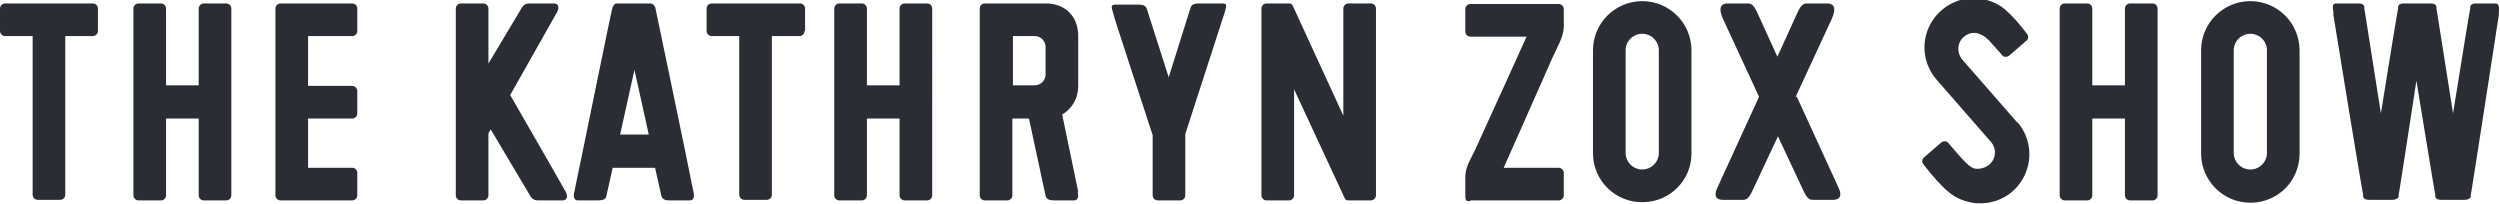
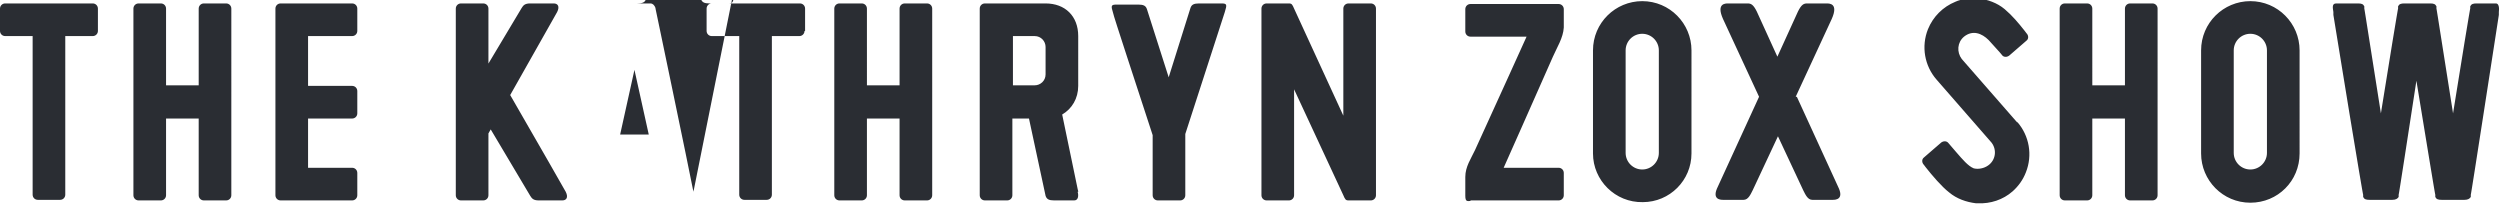
<svg xmlns="http://www.w3.org/2000/svg" id="Layer_1" version="1.1" viewBox="0 0 436.6 35.6">
  <defs>
    <style>
      .st0 {
        fill: #2a2d33;
      }
    </style>
  </defs>
-   <path class="st0" d="M16.3.6H.9c-.5,0-.9.4-.9.9,0,0,0,0,0,0v3.9C0,5.9.4,6.3.9,6.3h4.8v27.7c0,.5.4.9.9.9h3.9c.5,0,.9-.4.9-.9h0V6.3h4.8c.5,0,.9-.4.9-.9h0V1.5c0-.5-.4-.9-.9-.9,0,0,0,0,0,0ZM39.5.6h-3.9c-.5,0-.9.4-.9.9v13.4h-5.7V1.5c0-.5-.4-.9-.9-.9h-3.9c-.5,0-.9.4-.9.9v32.6c0,.5.4.9.9.9h3.9c.5,0,.9-.4.9-.9h0v-13.4h5.7v13.4c0,.5.4.9.9.9h3.9c.5,0,.9-.4.9-.9h0V1.5c0-.5-.4-.9-.9-.9h0ZM140.6,5.4V1.5c0-.5-.4-.9-.9-.9,0,0,0,0,0,0h-15.4c-.5,0-.9.4-.9.9h0v3.9c0,.5.4.9.9.9h4.8v27.7c0,.5.4.9.9.9h3.9c.5,0,.9-.4.9-.9h0V6.3h4.8c.5,0,.9-.4.9-.9h0ZM161.9.6h-3.9c-.5,0-.9.4-.9.9v13.4h-5.7V1.5c0-.5-.4-.9-.9-.9h-3.9c-.5,0-.9.4-.9.9v32.6c0,.5.4.9.9.9h3.9c.5,0,.9-.4.9-.9h0v-13.4h5.7v13.4c0,.5.4.9.9.9h3.9c.5,0,.9-.4.9-.9V1.5c0-.5-.4-.9-.9-.9ZM375.9.6h-3.9c-.5,0-.9.4-.9.9v13.4h-5.7V1.5c0-.5-.4-.9-.9-.9h-3.9c-.5,0-.9.4-.9.9v32.6c0,.5.4.9.9.9h3.9c.5,0,.9-.4.9-.9h0v-13.4h5.7v13.4c0,.5.4.9.9.9h3.9c.5,0,.9-.4.9-.9h0V1.5c0-.5-.4-.9-.9-.9h0ZM61.5.6h-12.5c-.5,0-.9.4-.9.9v32.6c0,.5.4.9.9.9h12.5c.5,0,.9-.4.9-.9h0v-3.9c0-.5-.4-.9-.9-.9h-7.7v-8.6h7.7c.5,0,.9-.4.9-.9v-3.9c0-.5-.4-.9-.9-.9h-7.7V6.3h7.7c.5,0,.9-.4.9-.9h0V1.5c0-.5-.4-.9-.9-.9,0,0,0,0,0,0h0ZM89.1,16.6l8.2-14.5c.5-1,.1-1.5-.6-1.5h-4.1c-.9,0-1.2.3-1.5.8l-5.8,9.7V1.5c0-.5-.4-.9-.9-.9h-3.9c-.5,0-.9.4-.9.9h0v32.6c0,.5.4.9.9.9h3.9c.5,0,.9-.4.9-.9h0v-10.8l.4-.7,6.9,11.6c.3.5.6.8,1.5.8h4.1c.7,0,1.1-.5.6-1.5-.1-.2-4.5-7.9-9.7-16.9h0ZM121.1,33.5s0-.2-.1-.5c-.6-3.2-6.6-31.9-6.5-31.4,0-.3-.2-.6-.4-.8-.1-.1-.3-.2-.5-.2h-5.8c-.2,0-.4,0-.5.2-.2.2-.3.4-.4.8,0-.4-5.8,28.2-6.5,31.4,0,.3-.1.5-.1.5-.2.7-.1,1.5.6,1.5h3.5c.9,0,1.4-.2,1.5-.8l1.1-4.9h7.4l1.1,4.9c.2.6.6.8,1.5.8h3.5c.7,0,.8-.8.6-1.5h0ZM108.3,23.5l2.5-11.3,2.5,11.3s-4.9,0-4.9,0ZM213.2.6h-3.8c-.9,0-1.3.2-1.5.8l-3.8,12.1-3.8-11.9c-.2-.6-.6-.8-1.5-.8h-3.8c-1,0-1,.2-.6,1.5,0,.3,4.2,13,6.9,21.3v10.5c0,.5.4.9.9.9h3.9c.5,0,.9-.4.9-.9v-10.7c2.7-8.3,6.8-21,6.9-21.3.4-1.3.4-1.5-.6-1.5h0ZM239.4.6h-3.9c-.5,0-.9.4-.9.9v18.7l-8.6-18.7c-.3-.7-.4-.9-.9-.9h-3.9c-.5,0-.9.4-.9.9v32.6c0,.5.4.9.9.9h3.9c.5,0,.9-.4.9-.9V15.6l8.6,18.5c.3.7.4.9.9.9h3.9c.5,0,.9-.4.9-.9h0V1.5c0-.5-.4-.9-.9-.9h0ZM256.8,35h15.4c.5,0,.9-.4.9-.9h0v-3.9c0-.5-.4-.9-.9-.9h-9.6c1.1-2.4,2.1-4.8,3.2-7.2l5.4-12.2c.7-1.6,1.8-3.3,1.9-5.1,0-1.1,0-2.2,0-3.2,0-.5-.4-.9-.9-.9h-15.4c-.5,0-.9.4-.9.9v3.9c0,.5.4.9.9.9h9.8c-1.1,2.5-2.3,5-3.4,7.5-1.9,4.1-3.7,8.2-5.6,12.3-.7,1.5-1.7,2.9-1.7,4.7,0,1.1,0,2.2,0,3.3s.4.9.9.9ZM286.8.2c-4.7,0-8.6,3.8-8.6,8.6h0v18c0,4.7,3.9,8.6,8.7,8.5,4.7,0,8.5-3.8,8.5-8.5V8.8c0-4.7-3.8-8.6-8.6-8.6h0ZM289.7,26.7c0,1.6-1.3,2.9-2.9,2.9s-2.9-1.3-2.9-2.9h0V8.8c0-1.6,1.3-2.9,2.9-2.9s2.9,1.3,2.9,2.9v17.9ZM393,.2c-4.7,0-8.6,3.8-8.6,8.6h0v18c0,4.7,3.8,8.6,8.6,8.6s8.6-3.8,8.6-8.6V8.8c0-4.7-3.8-8.6-8.6-8.6,0,0,0,0,0,0ZM395.9,26.7c0,1.6-1.3,2.9-2.9,2.9s-2.9-1.3-2.9-2.9h0V8.8c0-1.6,1.3-2.9,2.9-2.9s2.9,1.3,2.9,2.9v17.9ZM313.6,16.9l6.3-13.6c1.2-2.7-.4-2.7-.9-2.7h-3.4c-.6,0-1,.2-1.6,1.4l-3.6,7.9-3.6-7.9c-.6-1.2-1-1.4-1.6-1.4h-3.4c-.5,0-2.1,0-.9,2.7l6.3,13.6-7.2,15.7c-1.1,2.2.4,2.3.9,2.3h3.6c.8,0,1.2-.9,1.6-1.7l4.4-9.4,4.4,9.4c.4.8.8,1.7,1.6,1.7h3.6c.5,0,2-.1.9-2.3l-7.2-15.7h0ZM436.1.6h-3.6c-.6,0-.9.1-1.1.5,0,.1,0,.2,0,.4,0-.2-1.6,9.5-3,18.3-1.4-8.8-2.9-18.5-2.9-18.3,0-.1,0-.3,0-.4-.2-.4-.5-.5-1.1-.5h-4.5c-.6,0-.9.1-1.1.5,0,.1,0,.2,0,.4,0-.2-1.6,9.5-3,18.3-1.4-8.8-2.9-18.5-2.9-18.3,0-.1,0-.3,0-.4-.2-.4-.5-.5-1.1-.5h-3.8c-.8,0-.6.8-.5,1.5,0,0,0,.2,0,.5.5,3.2,5.2,31.9,5.2,31.4,0,.1,0,.3,0,.4.2.4.5.5,1.1.5h4c.6,0,.9-.2,1.1-.5,0-.1,0-.2,0-.4,0,.3,1.7-10.8,3.1-19.9,1.5,9.1,3.3,20.2,3.3,19.9,0,.1,0,.3,0,.4.2.4.5.5,1.1.5h4c.6,0,.9-.2,1.1-.5,0-.1,0-.2,0-.4,0,.4,4.4-28.2,4.9-31.4,0-.3,0-.5,0-.5.1-.7,0-1.5-.5-1.5h0ZM352.3,21.4l-9.7-11.1c-.9-1.2-.8-2.9.4-3.9,1.5-1.2,3.1-.6,4.3.6l1.9,2.1c.2.2.4.5.5.6,0,0,0,0,0,0,0,0,0,0,0,0,.3.3.8.3,1.2,0l3-2.6c.4-.3.4-.9,0-1.3l-.3-.4c-1.1-1.4-2.2-2.7-3.5-3.8-1.3-1.1-3-1.7-4.7-1.9h-.1s-.2,0-.2,0c-1.2,0-2.5.1-3.6.6-2.2.9-3.9,2.6-4.8,4.8-1.2,3-.6,6.4,1.5,8.8l9.6,11c1,1.3.7,3.1-.6,4-.7.5-1.7.7-2.5.5-.5-.2-1-.6-1.5-1.1-.9-.9-2.2-2.5-3-3.4,0,0,0,0,0,0,0,0,0,0,0,0-.3-.3-.8-.3-1.2,0l-3,2.6c-.4.3-.4.9,0,1.3l.3.4c1.1,1.4,2.8,3.4,4.1,4.4,1.3,1.1,3,1.7,4.7,1.9h.1c0,0,.1,0,.2,0,2.2.1,4.4-.6,6.1-2.1,1-.9,1.8-2,2.3-3.3,1.2-3,.6-6.4-1.5-8.8ZM188.3,33.5s0-.2-.1-.5c-.3-1.3-1.4-6.9-2.7-13,1.7-1,2.8-2.8,2.8-5V6.3c0-3.5-2.3-5.7-5.7-5.7h-10.6c-.5,0-.9.4-.9.9v32.6c0,.5.4.9.9.9h3.9c.5,0,.9-.4.9-.9v-13.4h2.9l2.9,13.5c.2.6.6.8,1.5.8h3.5c.7,0,.8-.8.6-1.5h0ZM182.6,13c0,1.1-.9,1.9-1.9,1.9h-3.8V6.3h3.8c1.1,0,1.9.9,1.9,1.9v4.7Z" />
+   <path class="st0" d="M16.3.6H.9c-.5,0-.9.4-.9.9,0,0,0,0,0,0v3.9C0,5.9.4,6.3.9,6.3h4.8v27.7c0,.5.4.9.9.9h3.9c.5,0,.9-.4.9-.9h0V6.3h4.8c.5,0,.9-.4.9-.9h0V1.5c0-.5-.4-.9-.9-.9,0,0,0,0,0,0ZM39.5.6h-3.9c-.5,0-.9.4-.9.9v13.4h-5.7V1.5c0-.5-.4-.9-.9-.9h-3.9c-.5,0-.9.4-.9.9v32.6c0,.5.4.9.9.9h3.9c.5,0,.9-.4.9-.9h0v-13.4h5.7v13.4c0,.5.4.9.9.9h3.9c.5,0,.9-.4.9-.9h0V1.5c0-.5-.4-.9-.9-.9h0ZM140.6,5.4V1.5c0-.5-.4-.9-.9-.9,0,0,0,0,0,0h-15.4c-.5,0-.9.4-.9.9h0v3.9c0,.5.4.9.9.9h4.8v27.7c0,.5.4.9.9.9h3.9c.5,0,.9-.4.9-.9h0V6.3h4.8c.5,0,.9-.4.9-.9h0ZM161.9.6h-3.9c-.5,0-.9.4-.9.9v13.4h-5.7V1.5c0-.5-.4-.9-.9-.9h-3.9c-.5,0-.9.4-.9.9v32.6c0,.5.4.9.9.9h3.9c.5,0,.9-.4.9-.9h0v-13.4h5.7v13.4c0,.5.4.9.9.9h3.9c.5,0,.9-.4.9-.9V1.5c0-.5-.4-.9-.9-.9ZM375.9.6h-3.9c-.5,0-.9.4-.9.9v13.4h-5.7V1.5c0-.5-.4-.9-.9-.9h-3.9c-.5,0-.9.4-.9.9v32.6c0,.5.4.9.9.9h3.9c.5,0,.9-.4.9-.9h0v-13.4h5.7v13.4c0,.5.4.9.9.9h3.9c.5,0,.9-.4.9-.9h0V1.5c0-.5-.4-.9-.9-.9h0ZM61.5.6h-12.5c-.5,0-.9.4-.9.9v32.6c0,.5.4.9.9.9h12.5c.5,0,.9-.4.9-.9h0v-3.9c0-.5-.4-.9-.9-.9h-7.7v-8.6h7.7c.5,0,.9-.4.9-.9v-3.9c0-.5-.4-.9-.9-.9h-7.7V6.3h7.7c.5,0,.9-.4.9-.9h0V1.5c0-.5-.4-.9-.9-.9,0,0,0,0,0,0h0ZM89.1,16.6l8.2-14.5c.5-1,.1-1.5-.6-1.5h-4.1c-.9,0-1.2.3-1.5.8l-5.8,9.7V1.5c0-.5-.4-.9-.9-.9h-3.9c-.5,0-.9.4-.9.9h0v32.6c0,.5.4.9.9.9h3.9c.5,0,.9-.4.9-.9h0v-10.8l.4-.7,6.9,11.6c.3.5.6.8,1.5.8h4.1c.7,0,1.1-.5.6-1.5-.1-.2-4.5-7.9-9.7-16.9h0ZM121.1,33.5s0-.2-.1-.5c-.6-3.2-6.6-31.9-6.5-31.4,0-.3-.2-.6-.4-.8-.1-.1-.3-.2-.5-.2h-5.8h3.5c.9,0,1.4-.2,1.5-.8l1.1-4.9h7.4l1.1,4.9c.2.6.6.8,1.5.8h3.5c.7,0,.8-.8.6-1.5h0ZM108.3,23.5l2.5-11.3,2.5,11.3s-4.9,0-4.9,0ZM213.2.6h-3.8c-.9,0-1.3.2-1.5.8l-3.8,12.1-3.8-11.9c-.2-.6-.6-.8-1.5-.8h-3.8c-1,0-1,.2-.6,1.5,0,.3,4.2,13,6.9,21.3v10.5c0,.5.4.9.9.9h3.9c.5,0,.9-.4.9-.9v-10.7c2.7-8.3,6.8-21,6.9-21.3.4-1.3.4-1.5-.6-1.5h0ZM239.4.6h-3.9c-.5,0-.9.4-.9.9v18.7l-8.6-18.7c-.3-.7-.4-.9-.9-.9h-3.9c-.5,0-.9.4-.9.9v32.6c0,.5.4.9.9.9h3.9c.5,0,.9-.4.9-.9V15.6l8.6,18.5c.3.7.4.9.9.9h3.9c.5,0,.9-.4.9-.9h0V1.5c0-.5-.4-.9-.9-.9h0ZM256.8,35h15.4c.5,0,.9-.4.9-.9h0v-3.9c0-.5-.4-.9-.9-.9h-9.6c1.1-2.4,2.1-4.8,3.2-7.2l5.4-12.2c.7-1.6,1.8-3.3,1.9-5.1,0-1.1,0-2.2,0-3.2,0-.5-.4-.9-.9-.9h-15.4c-.5,0-.9.4-.9.9v3.9c0,.5.4.9.9.9h9.8c-1.1,2.5-2.3,5-3.4,7.5-1.9,4.1-3.7,8.2-5.6,12.3-.7,1.5-1.7,2.9-1.7,4.7,0,1.1,0,2.2,0,3.3s.4.9.9.9ZM286.8.2c-4.7,0-8.6,3.8-8.6,8.6h0v18c0,4.7,3.9,8.6,8.7,8.5,4.7,0,8.5-3.8,8.5-8.5V8.8c0-4.7-3.8-8.6-8.6-8.6h0ZM289.7,26.7c0,1.6-1.3,2.9-2.9,2.9s-2.9-1.3-2.9-2.9h0V8.8c0-1.6,1.3-2.9,2.9-2.9s2.9,1.3,2.9,2.9v17.9ZM393,.2c-4.7,0-8.6,3.8-8.6,8.6h0v18c0,4.7,3.8,8.6,8.6,8.6s8.6-3.8,8.6-8.6V8.8c0-4.7-3.8-8.6-8.6-8.6,0,0,0,0,0,0ZM395.9,26.7c0,1.6-1.3,2.9-2.9,2.9s-2.9-1.3-2.9-2.9h0V8.8c0-1.6,1.3-2.9,2.9-2.9s2.9,1.3,2.9,2.9v17.9ZM313.6,16.9l6.3-13.6c1.2-2.7-.4-2.7-.9-2.7h-3.4c-.6,0-1,.2-1.6,1.4l-3.6,7.9-3.6-7.9c-.6-1.2-1-1.4-1.6-1.4h-3.4c-.5,0-2.1,0-.9,2.7l6.3,13.6-7.2,15.7c-1.1,2.2.4,2.3.9,2.3h3.6c.8,0,1.2-.9,1.6-1.7l4.4-9.4,4.4,9.4c.4.8.8,1.7,1.6,1.7h3.6c.5,0,2-.1.9-2.3l-7.2-15.7h0ZM436.1.6h-3.6c-.6,0-.9.1-1.1.5,0,.1,0,.2,0,.4,0-.2-1.6,9.5-3,18.3-1.4-8.8-2.9-18.5-2.9-18.3,0-.1,0-.3,0-.4-.2-.4-.5-.5-1.1-.5h-4.5c-.6,0-.9.1-1.1.5,0,.1,0,.2,0,.4,0-.2-1.6,9.5-3,18.3-1.4-8.8-2.9-18.5-2.9-18.3,0-.1,0-.3,0-.4-.2-.4-.5-.5-1.1-.5h-3.8c-.8,0-.6.8-.5,1.5,0,0,0,.2,0,.5.5,3.2,5.2,31.9,5.2,31.4,0,.1,0,.3,0,.4.2.4.5.5,1.1.5h4c.6,0,.9-.2,1.1-.5,0-.1,0-.2,0-.4,0,.3,1.7-10.8,3.1-19.9,1.5,9.1,3.3,20.2,3.3,19.9,0,.1,0,.3,0,.4.2.4.5.5,1.1.5h4c.6,0,.9-.2,1.1-.5,0-.1,0-.2,0-.4,0,.4,4.4-28.2,4.9-31.4,0-.3,0-.5,0-.5.1-.7,0-1.5-.5-1.5h0ZM352.3,21.4l-9.7-11.1c-.9-1.2-.8-2.9.4-3.9,1.5-1.2,3.1-.6,4.3.6l1.9,2.1c.2.2.4.5.5.6,0,0,0,0,0,0,0,0,0,0,0,0,.3.3.8.3,1.2,0l3-2.6c.4-.3.4-.9,0-1.3l-.3-.4c-1.1-1.4-2.2-2.7-3.5-3.8-1.3-1.1-3-1.7-4.7-1.9h-.1s-.2,0-.2,0c-1.2,0-2.5.1-3.6.6-2.2.9-3.9,2.6-4.8,4.8-1.2,3-.6,6.4,1.5,8.8l9.6,11c1,1.3.7,3.1-.6,4-.7.5-1.7.7-2.5.5-.5-.2-1-.6-1.5-1.1-.9-.9-2.2-2.5-3-3.4,0,0,0,0,0,0,0,0,0,0,0,0-.3-.3-.8-.3-1.2,0l-3,2.6c-.4.3-.4.9,0,1.3l.3.4c1.1,1.4,2.8,3.4,4.1,4.4,1.3,1.1,3,1.7,4.7,1.9h.1c0,0,.1,0,.2,0,2.2.1,4.4-.6,6.1-2.1,1-.9,1.8-2,2.3-3.3,1.2-3,.6-6.4-1.5-8.8ZM188.3,33.5s0-.2-.1-.5c-.3-1.3-1.4-6.9-2.7-13,1.7-1,2.8-2.8,2.8-5V6.3c0-3.5-2.3-5.7-5.7-5.7h-10.6c-.5,0-.9.4-.9.9v32.6c0,.5.4.9.9.9h3.9c.5,0,.9-.4.9-.9v-13.4h2.9l2.9,13.5c.2.6.6.8,1.5.8h3.5c.7,0,.8-.8.6-1.5h0ZM182.6,13c0,1.1-.9,1.9-1.9,1.9h-3.8V6.3h3.8c1.1,0,1.9.9,1.9,1.9v4.7Z" />
  <div id="divScriptsUsed" style="display: none" />
</svg>